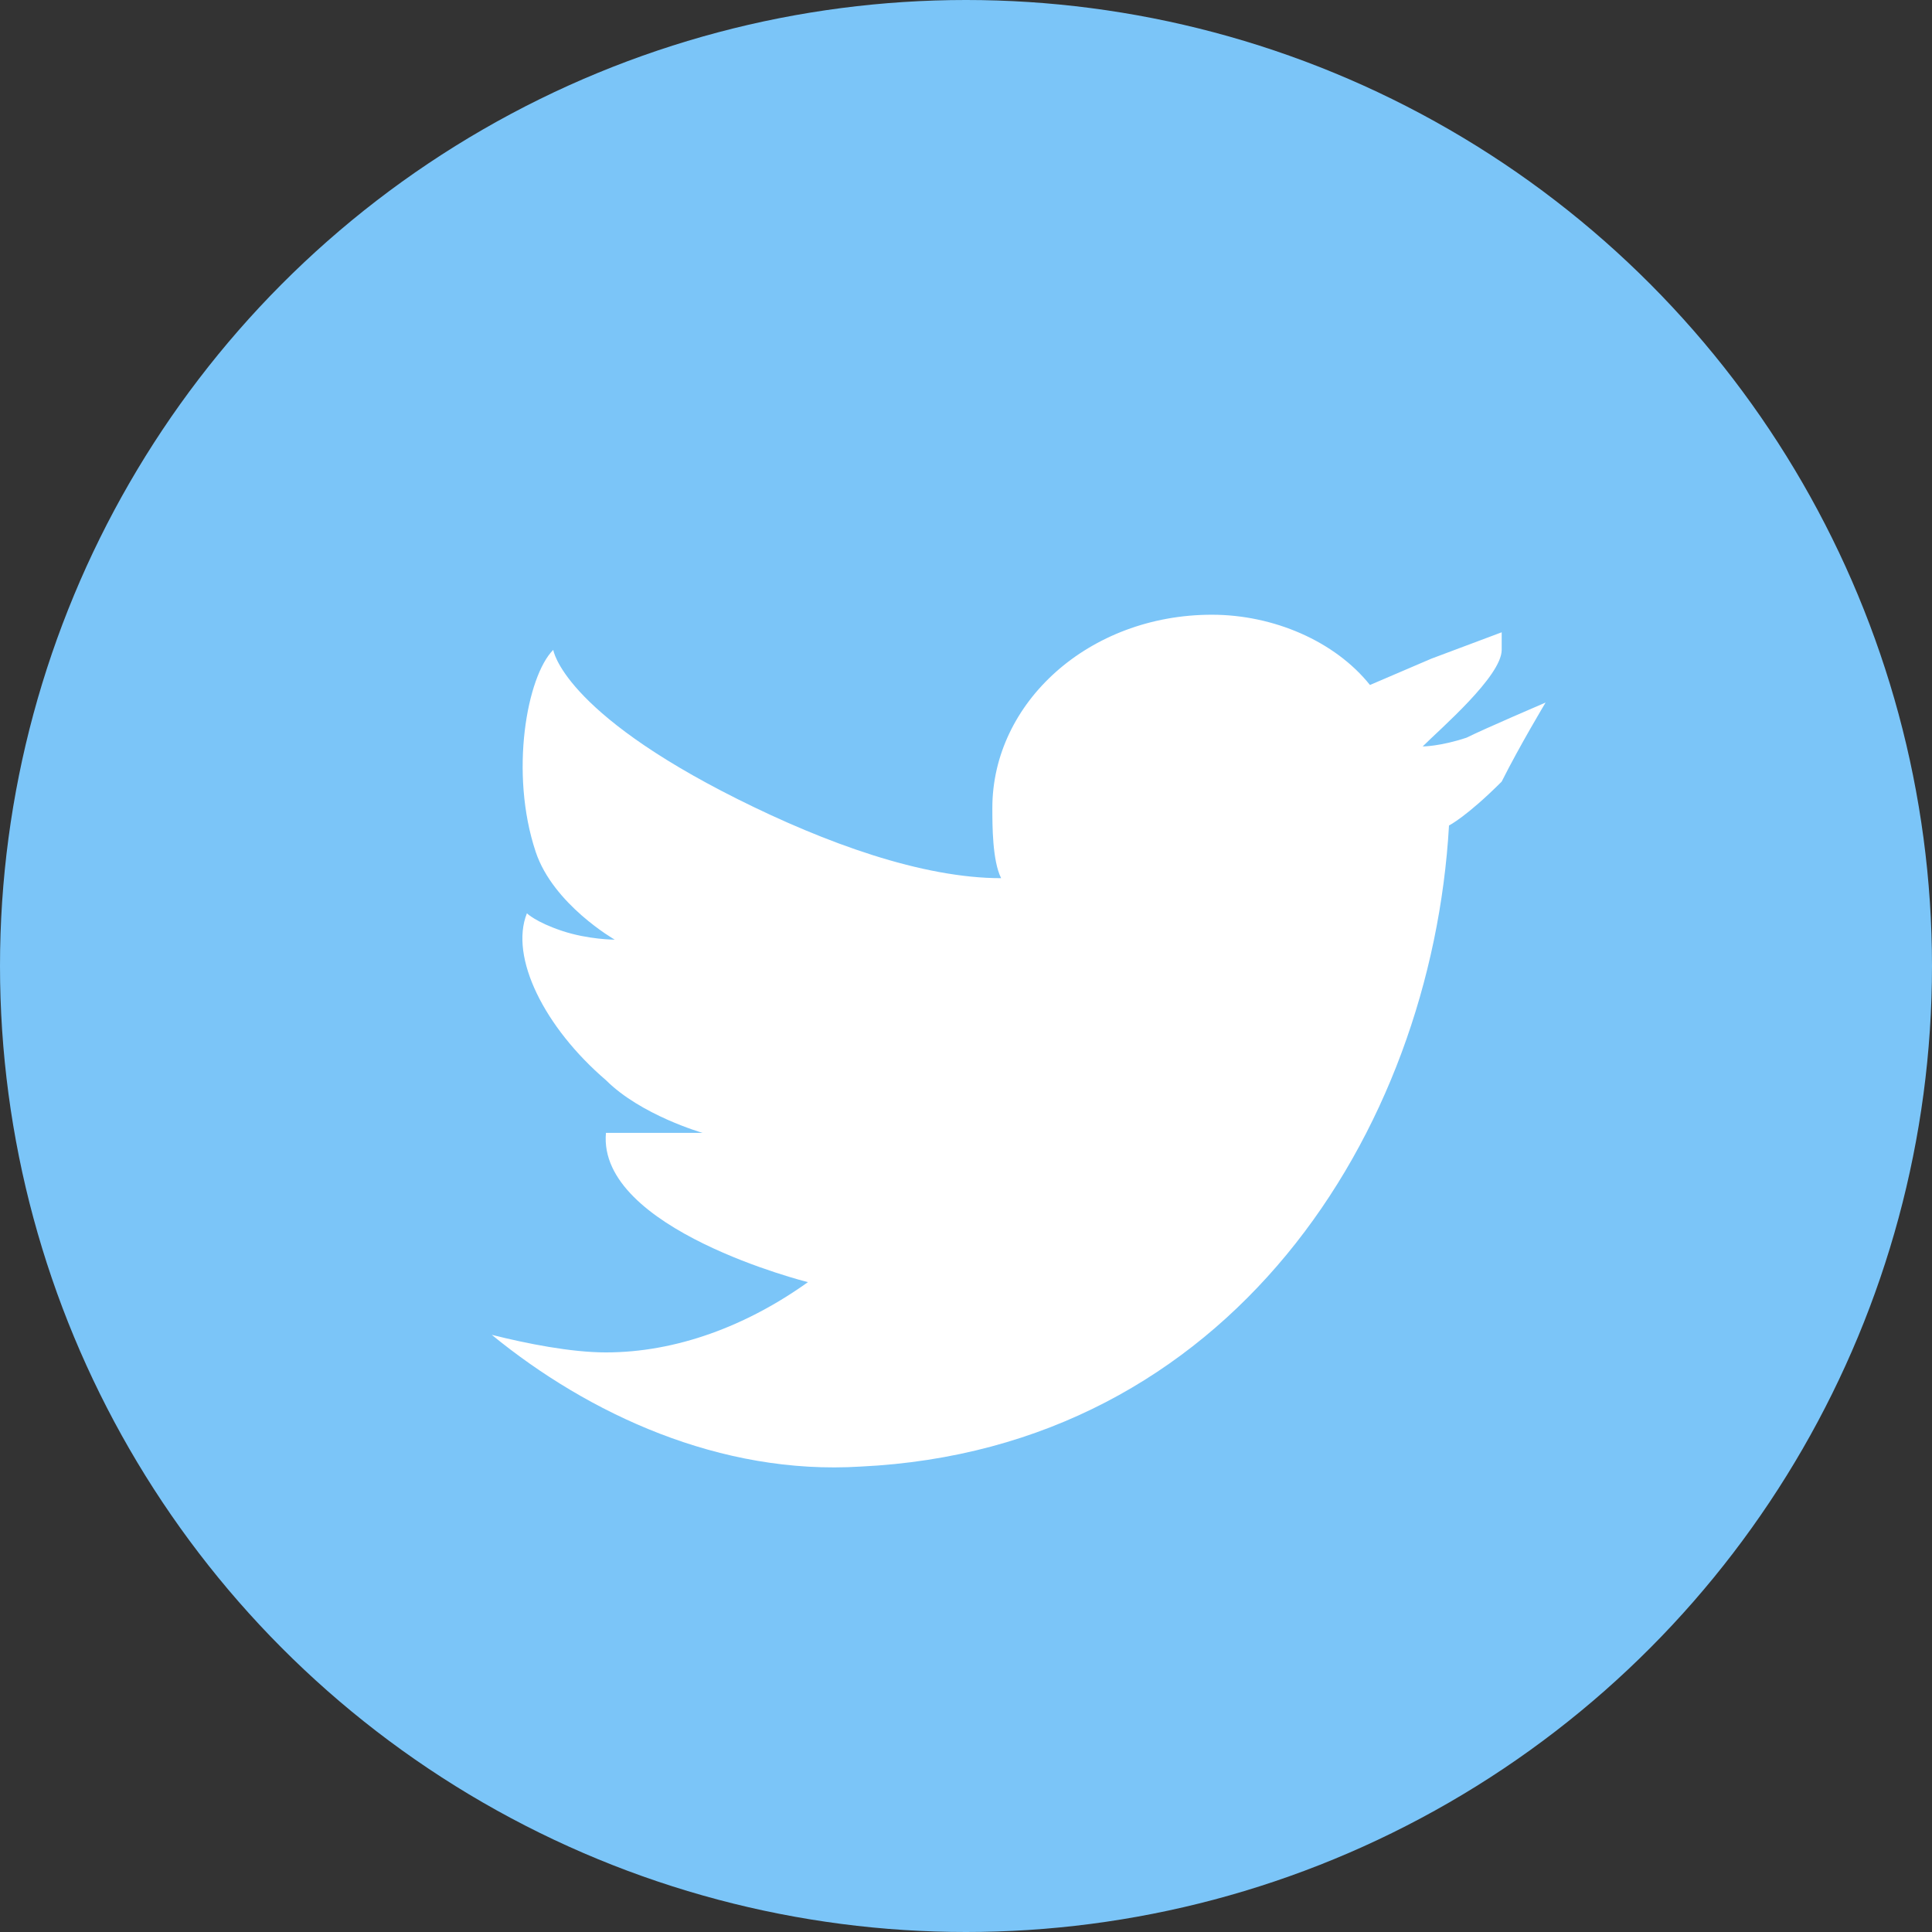
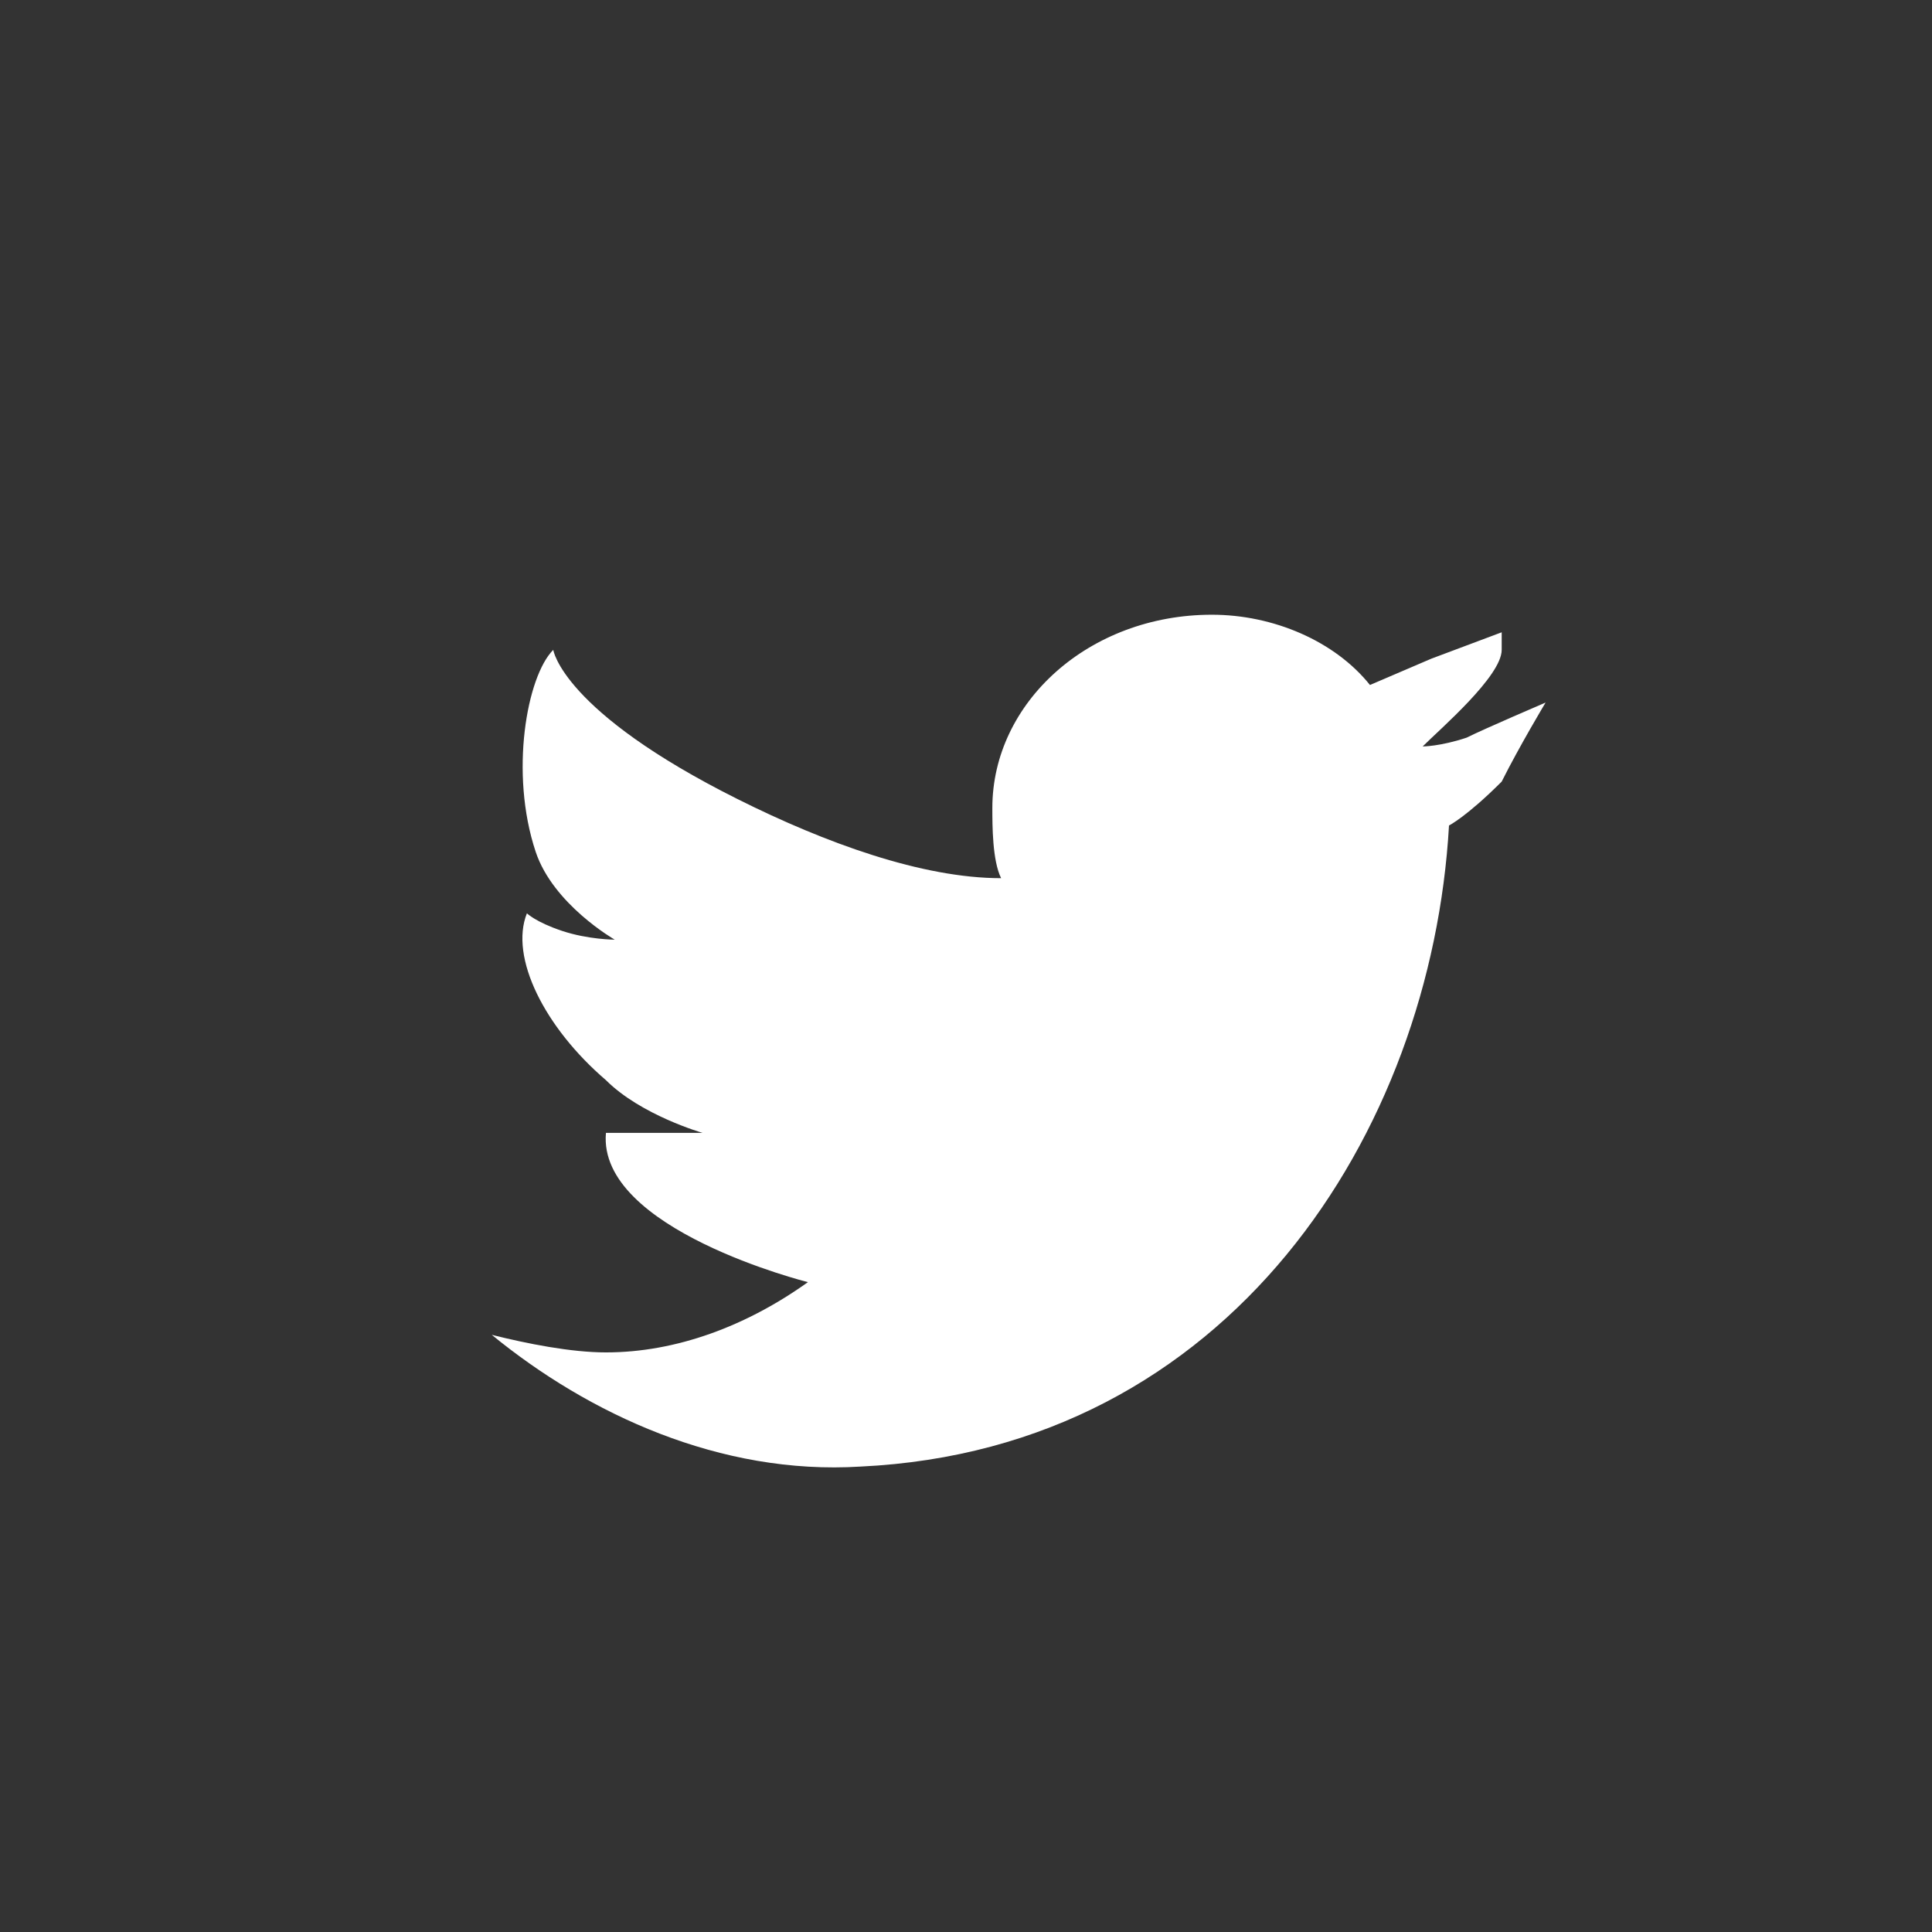
<svg xmlns="http://www.w3.org/2000/svg" version="1.1" id="レイヤー_1" x="0px" y="0px" viewBox="0 0 22 22" style="enable-background:new 0 0 22 22;" xml:space="preserve">
  <rect x="0" y="0" width="22" height="22" fill="#333333" stroke="none" />
  <style type="text/css">
	.st0{fill:#7BC5F8;}
	.st1{fill:#FFFFFF;}
</style>
-   <circle class="st0" cx="11" cy="11" r="11" />
  <g>
    <polygon class="st1" points="17.1,7.2 17.1,7.2 17.1,7.2  " />
    <path class="st1" d="M16.7,8.4c-0.3,0.1-0.5,0.1-0.5,0.1l0,0c0.2-0.2,0.9-0.8,0.9-1.1c0-0.1,0-0.2,0-0.2l-0.8,0.3l-0.7,0.3l0,0   C15.2,7.3,14.5,7,13.8,7c-1.4,0-2.5,1-2.5,2.2c0,0.2,0,0.6,0.1,0.8c0,0.1,0-0.1,0,0c-0.9,0-2-0.4-3-0.9c-2-1-2.1-1.7-2.1-1.7   C6,7.7,5.8,8.8,6.1,9.7c0.2,0.6,0.9,1,0.9,1l0,0c0,0-0.3,0-0.6-0.1c-0.3-0.1-0.4-0.2-0.4-0.2c-0.2,0.5,0.2,1.3,0.9,1.9   c0.4,0.4,1.1,0.6,1.1,0.6l-1.1,0c-0.1,1.1,2.3,1.7,2.3,1.7l0,0c-0.7,0.5-1.5,0.8-2.3,0.8c-0.4,0-0.9-0.1-1.3-0.2   c1.1,0.9,2.6,1.6,4.2,1.5c4.2-0.2,6.5-3.8,6.7-7.3l0,0c0,0,0.2-0.1,0.6-0.5C17.3,8.5,17.6,8,17.6,8S16.9,8.3,16.7,8.4z" />
    <path class="st1" d="M17.1,7.2C17.1,7.2,17.1,7.2,17.1,7.2L17.1,7.2z" />
  </g>
</svg>